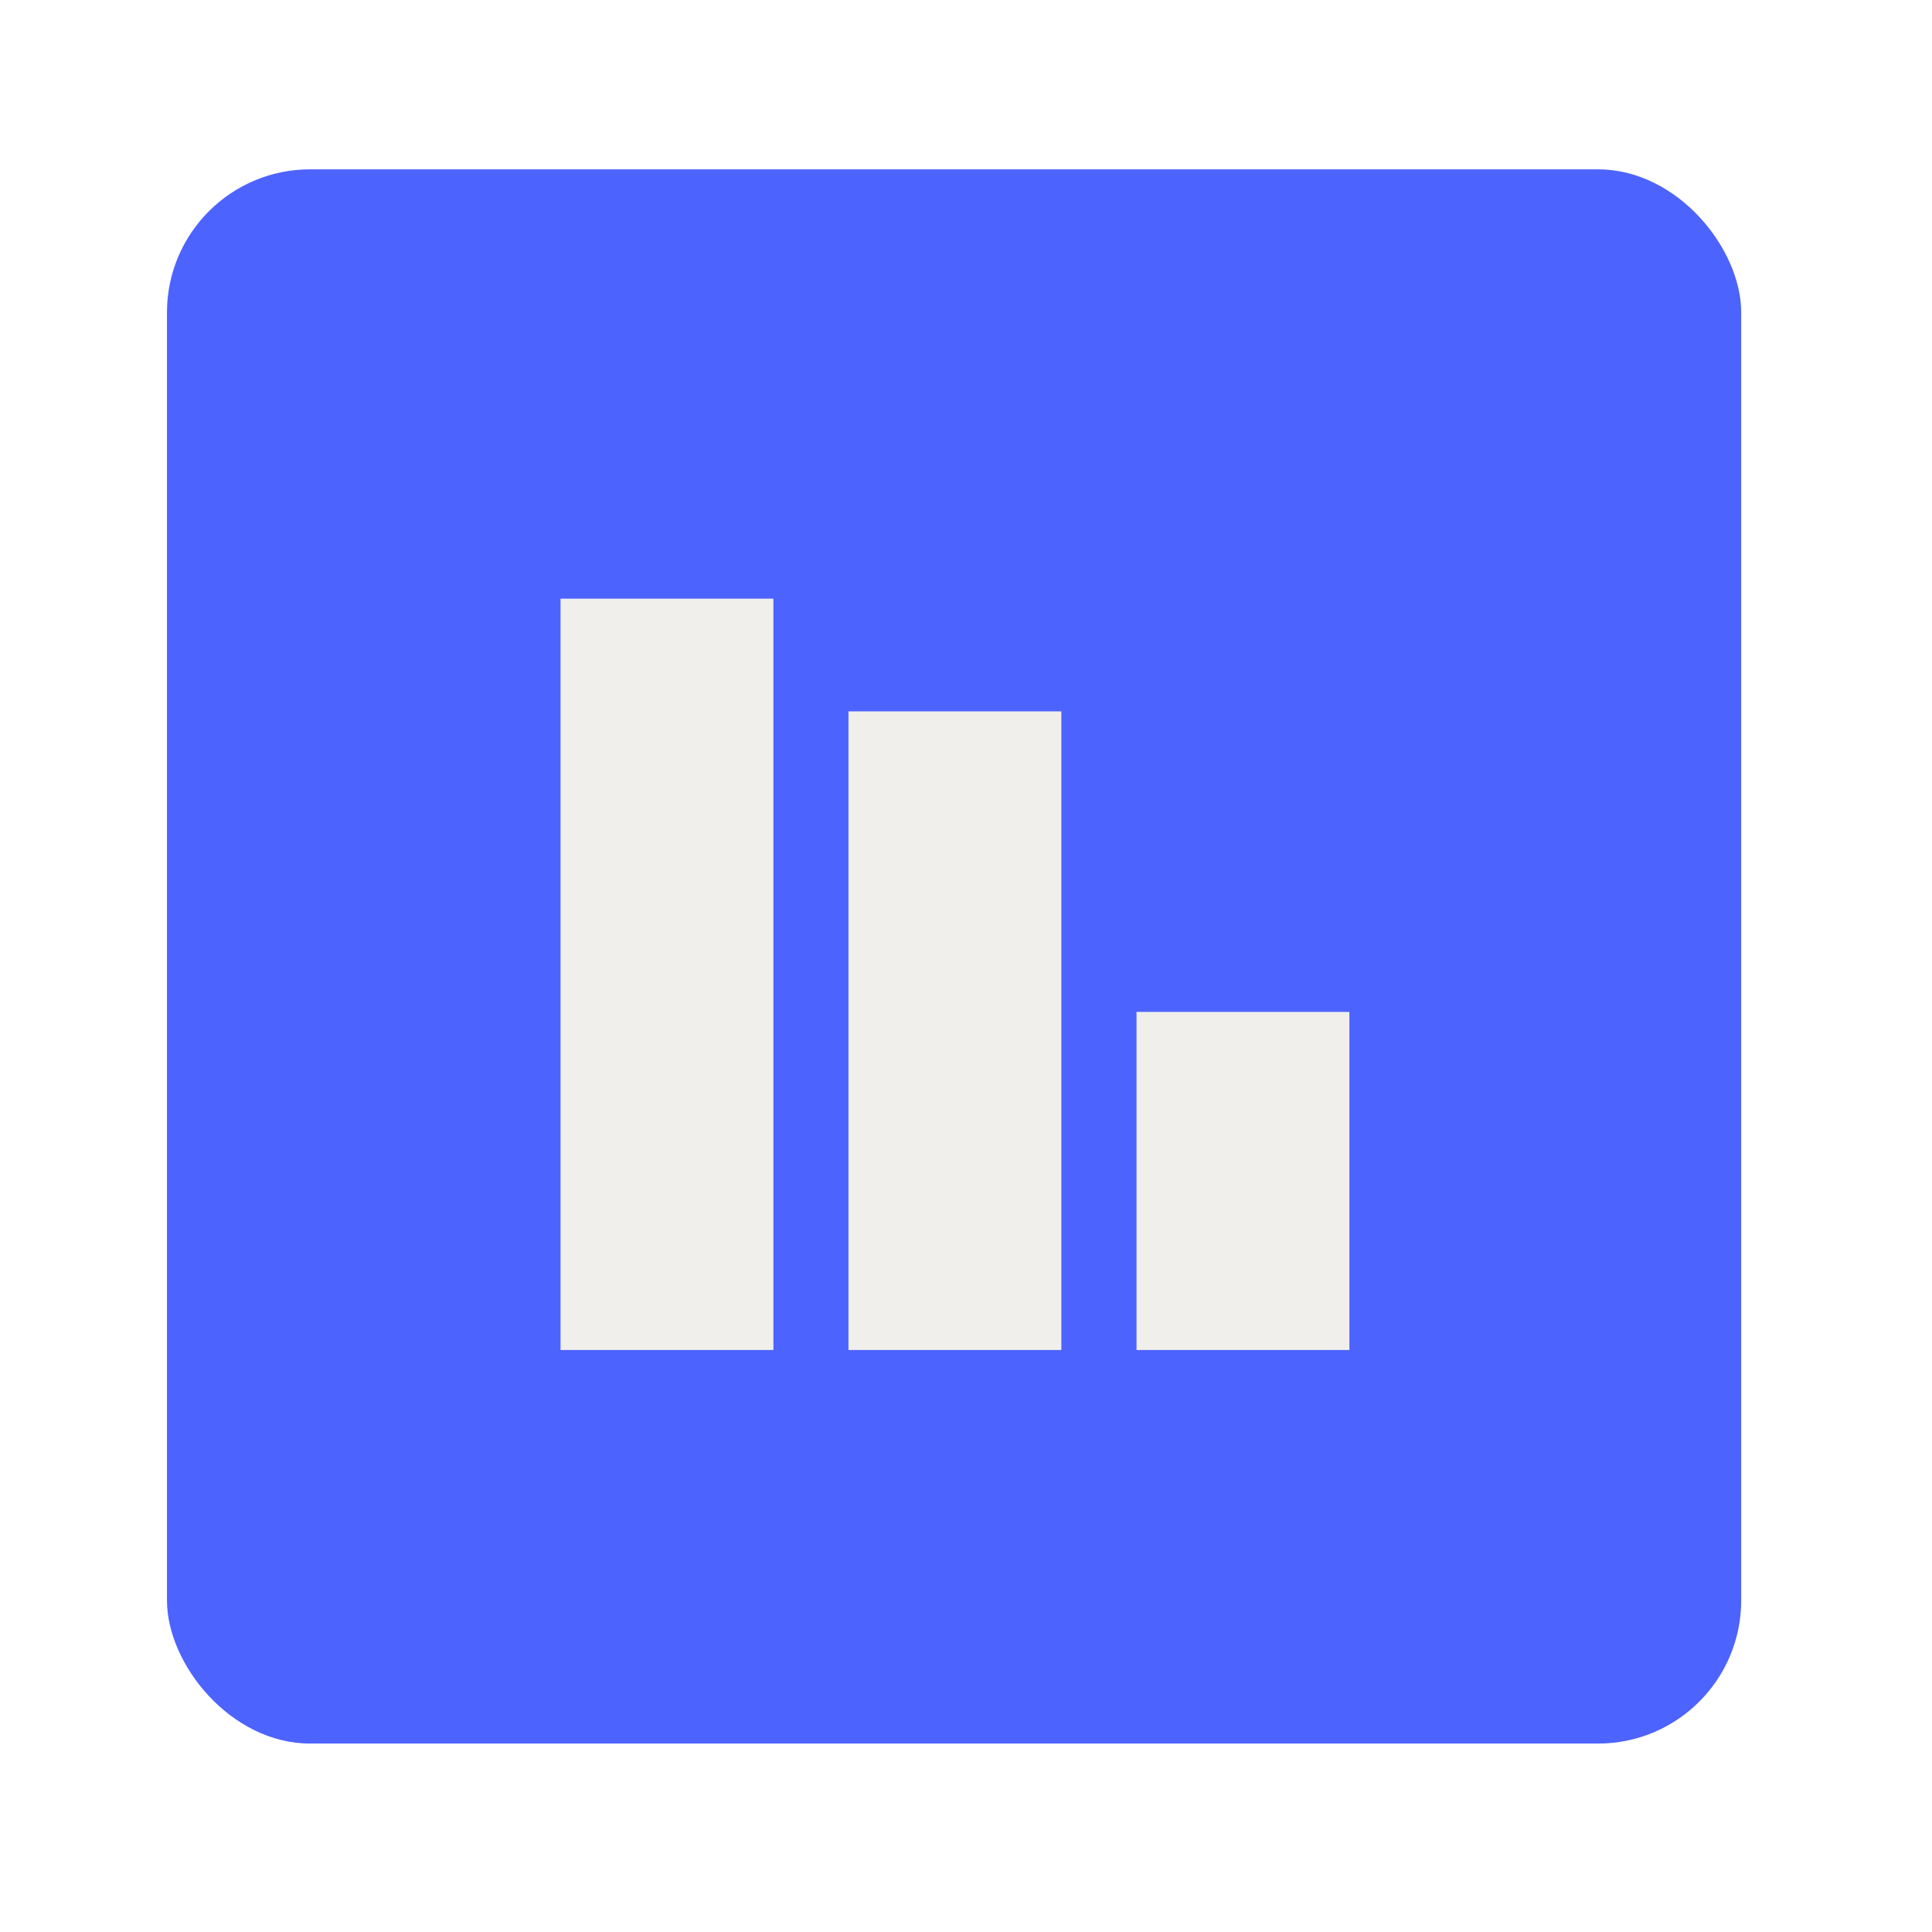
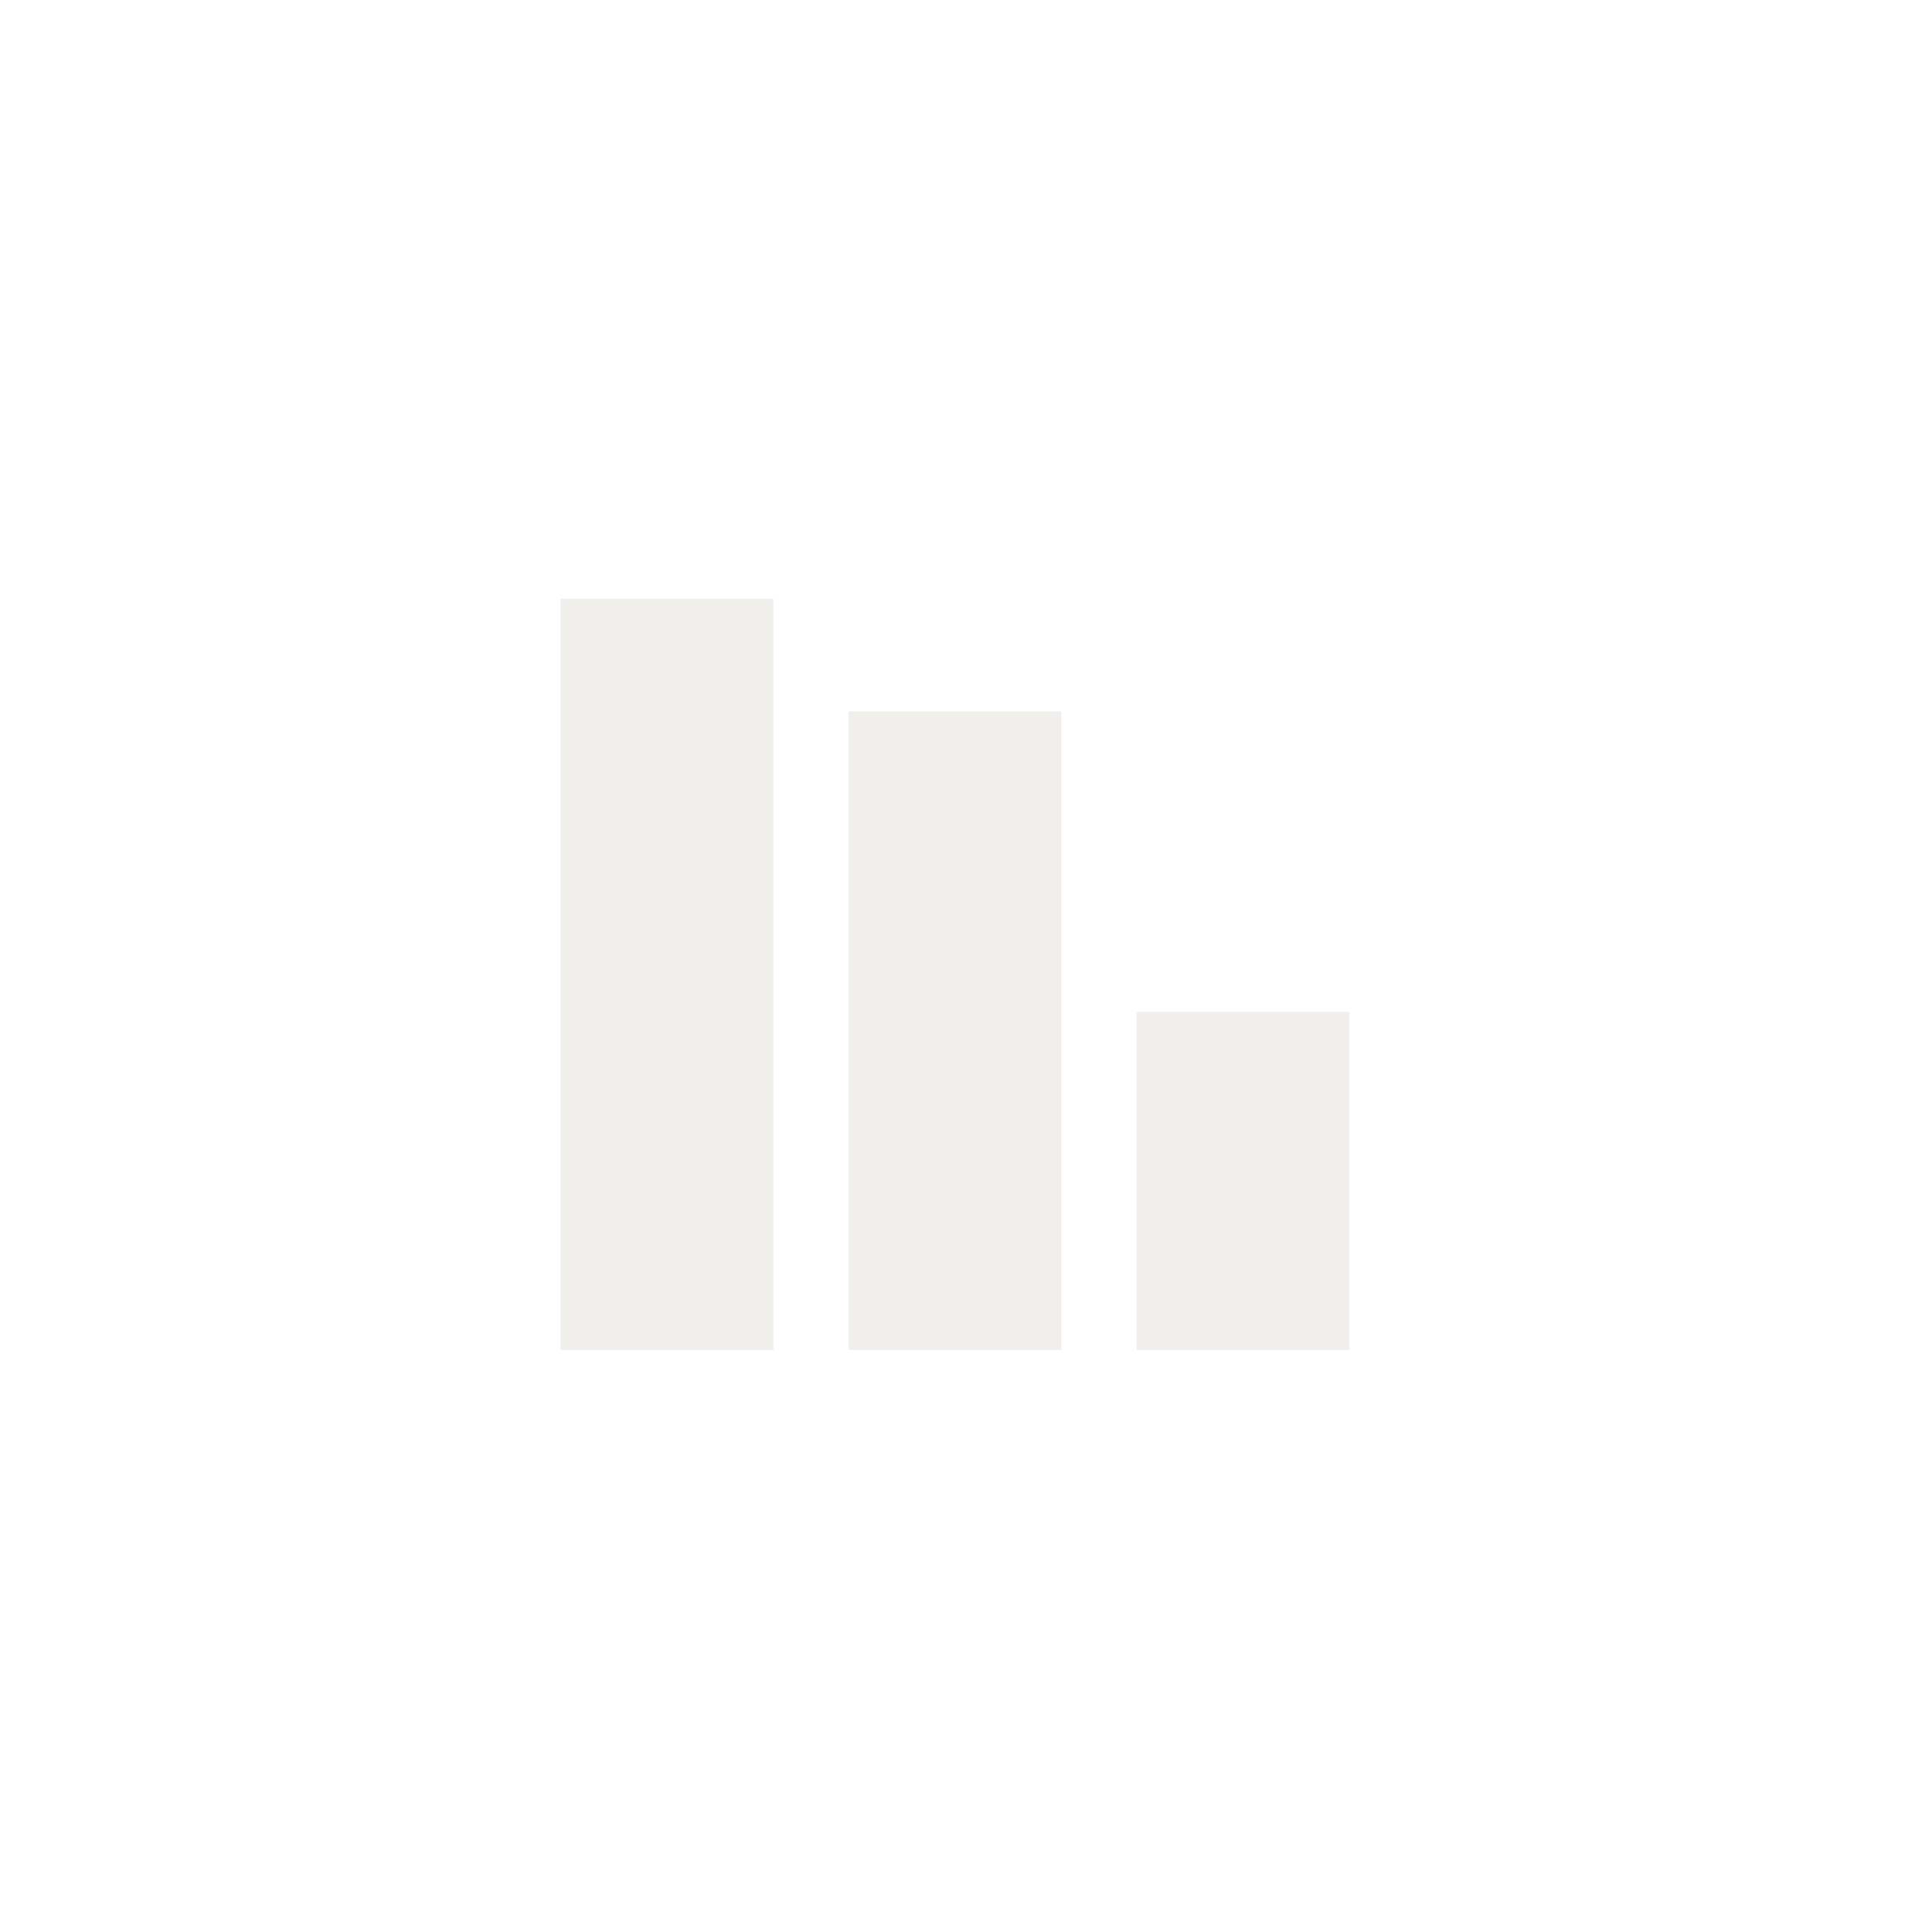
<svg xmlns="http://www.w3.org/2000/svg" width="54" height="54" viewBox="0 0 54 54" fill="none">
  <g filter="url(#filter0_d_2219_851)">
-     <rect x="4.667" y="4" width="44" height="44" rx="4" fill="#4D63FE" />
    <rect width="5.95" height="21" transform="translate(15.667 16)" fill="#F0EFEB" />
    <rect width="5.95" height="17.85" transform="translate(23.715 19.15)" fill="#F0EFEB" />
    <rect width="5.95" height="9.45" transform="translate(31.766 27.55)" fill="#F0EFEB" />
  </g>
  <defs>
    <filter id="filter0_d_2219_851" x="0.267" y="0.333" width="52.8" height="52.8" filterUnits="userSpaceOnUse" color-interpolation-filters="sRGB">
      <feFlood flood-opacity="0" result="BackgroundImageFix" />
      <feColorMatrix in="SourceAlpha" type="matrix" values="0 0 0 0 0 0 0 0 0 0 0 0 0 0 0 0 0 0 127 0" result="hardAlpha" />
      <feOffset dy="0.733" />
      <feGaussianBlur stdDeviation="2.2" />
      <feComposite in2="hardAlpha" operator="out" />
      <feColorMatrix type="matrix" values="0 0 0 0 0 0 0 0 0 0 0 0 0 0 0 0 0 0 0.12 0" />
      <feBlend mode="normal" in2="BackgroundImageFix" result="effect1_dropShadow_2219_851" />
      <feBlend mode="normal" in="SourceGraphic" in2="effect1_dropShadow_2219_851" result="shape" />
    </filter>
  </defs>
</svg>